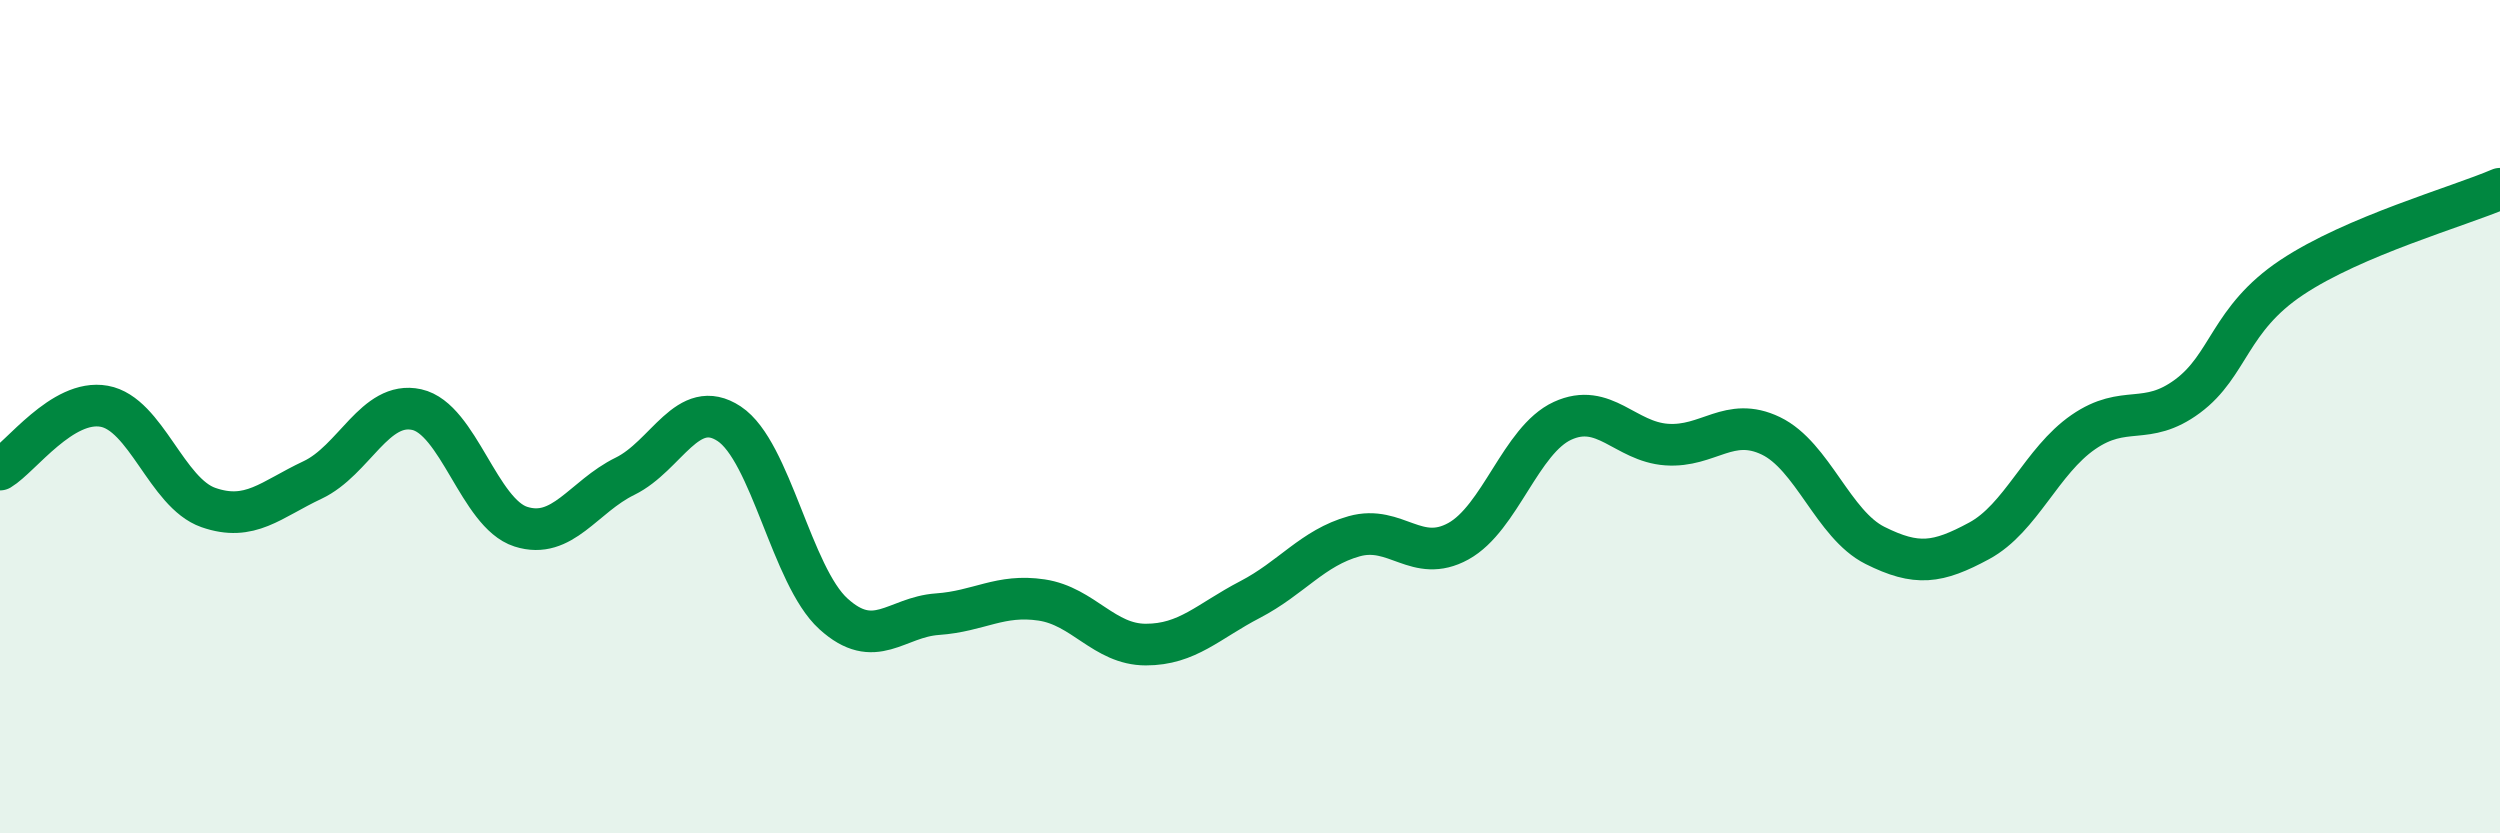
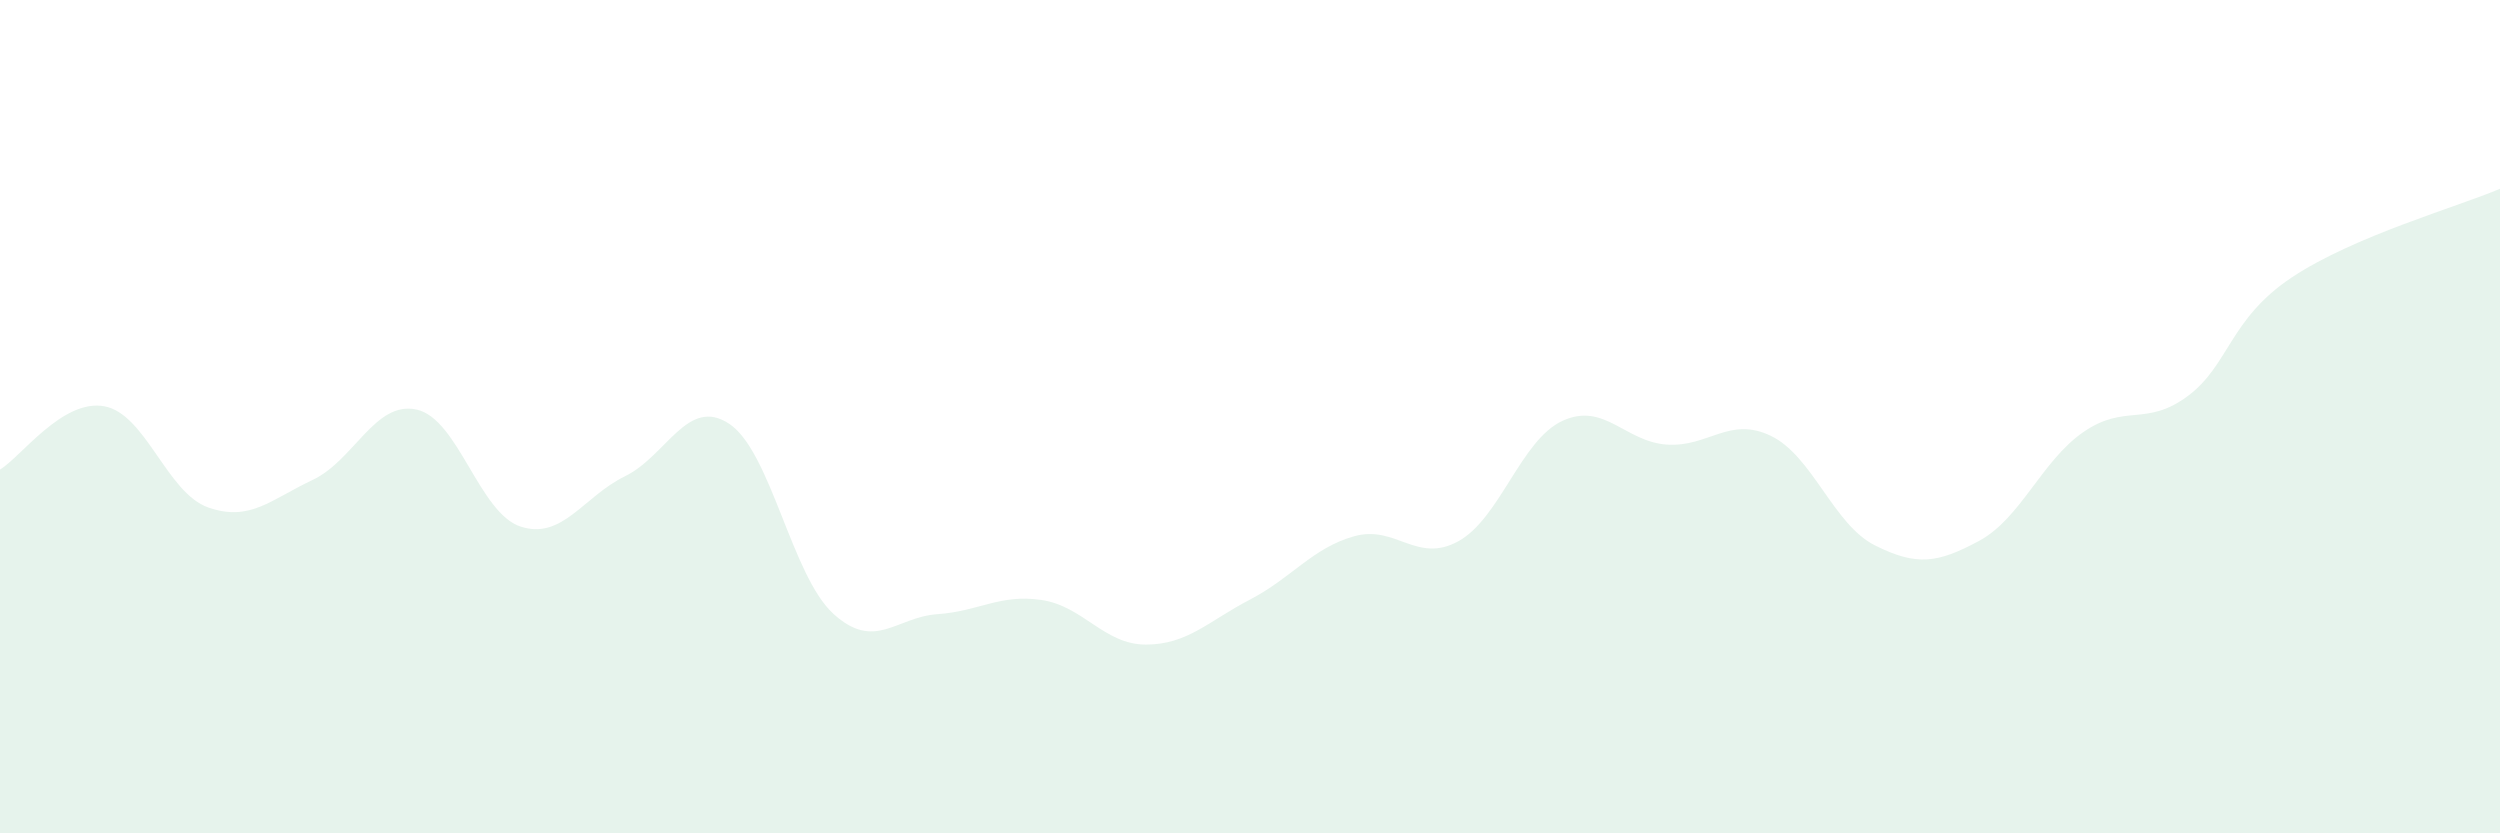
<svg xmlns="http://www.w3.org/2000/svg" width="60" height="20" viewBox="0 0 60 20">
  <path d="M 0,11.27 C 0.5,10.97 1.5,9.57 2.5,9.75 C 3.5,9.93 4,11.83 5,12.18 C 6,12.53 6.5,11.99 7.5,11.52 C 8.5,11.05 9,9.61 10,9.83 C 11,10.05 11.5,12.32 12.5,12.64 C 13.5,12.96 14,11.92 15,11.43 C 16,10.94 16.5,9.51 17.5,10.17 C 18.5,10.83 19,13.82 20,14.73 C 21,15.64 21.5,14.81 22.5,14.74 C 23.5,14.67 24,14.25 25,14.4 C 26,14.55 26.5,15.47 27.5,15.47 C 28.5,15.47 29,14.91 30,14.39 C 31,13.87 31.5,13.15 32.5,12.87 C 33.5,12.59 34,13.54 35,12.99 C 36,12.44 36.5,10.56 37.5,10.1 C 38.5,9.64 39,10.6 40,10.67 C 41,10.74 41.5,9.98 42.5,10.46 C 43.5,10.94 44,12.59 45,13.09 C 46,13.59 46.5,13.52 47.5,12.98 C 48.5,12.44 49,11.06 50,10.37 C 51,9.68 51.5,10.25 52.5,9.51 C 53.5,8.77 53.5,7.66 55,6.66 C 56.5,5.66 59,4.96 60,4.53L60 20L0 20Z" fill="#008740" opacity="0.1" stroke-linecap="round" stroke-linejoin="round" />
-   <path d="M 0,11.27 C 0.5,10.97 1.5,9.57 2.5,9.75 C 3.5,9.93 4,11.83 5,12.18 C 6,12.53 6.5,11.99 7.5,11.52 C 8.5,11.05 9,9.61 10,9.83 C 11,10.05 11.5,12.32 12.5,12.64 C 13.5,12.96 14,11.92 15,11.43 C 16,10.94 16.5,9.51 17.5,10.17 C 18.5,10.83 19,13.82 20,14.73 C 21,15.64 21.5,14.81 22.5,14.74 C 23.5,14.67 24,14.25 25,14.4 C 26,14.55 26.5,15.47 27.5,15.47 C 28.5,15.47 29,14.91 30,14.39 C 31,13.87 31.5,13.15 32.5,12.87 C 33.5,12.59 34,13.54 35,12.99 C 36,12.44 36.5,10.56 37.5,10.1 C 38.5,9.64 39,10.6 40,10.67 C 41,10.74 41.5,9.98 42.5,10.46 C 43.5,10.94 44,12.59 45,13.09 C 46,13.59 46.5,13.52 47.5,12.98 C 48.5,12.44 49,11.06 50,10.37 C 51,9.68 51.5,10.25 52.5,9.51 C 53.5,8.77 53.5,7.66 55,6.66 C 56.5,5.66 59,4.96 60,4.53" stroke="#008740" stroke-width="1" fill="none" stroke-linecap="round" stroke-linejoin="round" />
</svg>